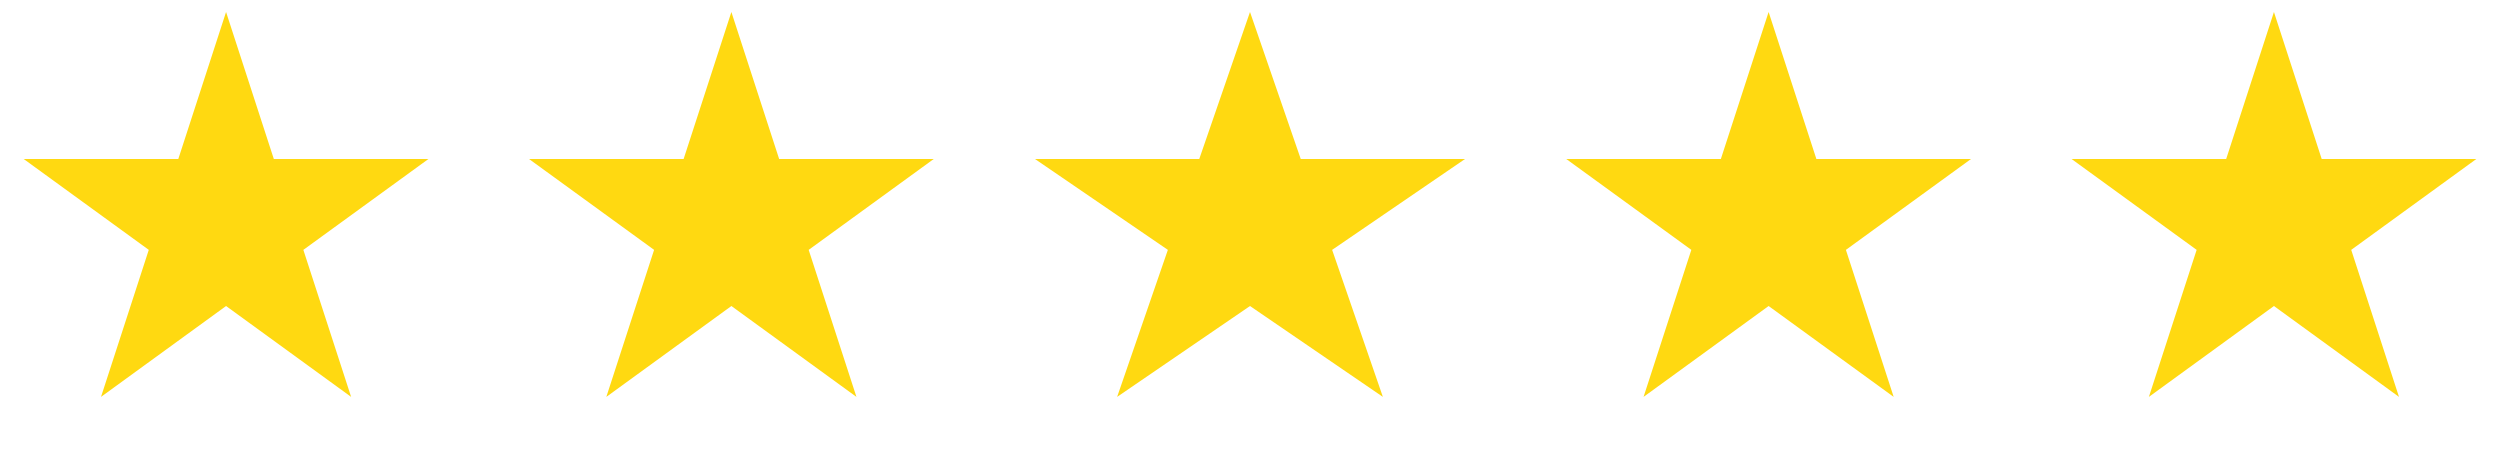
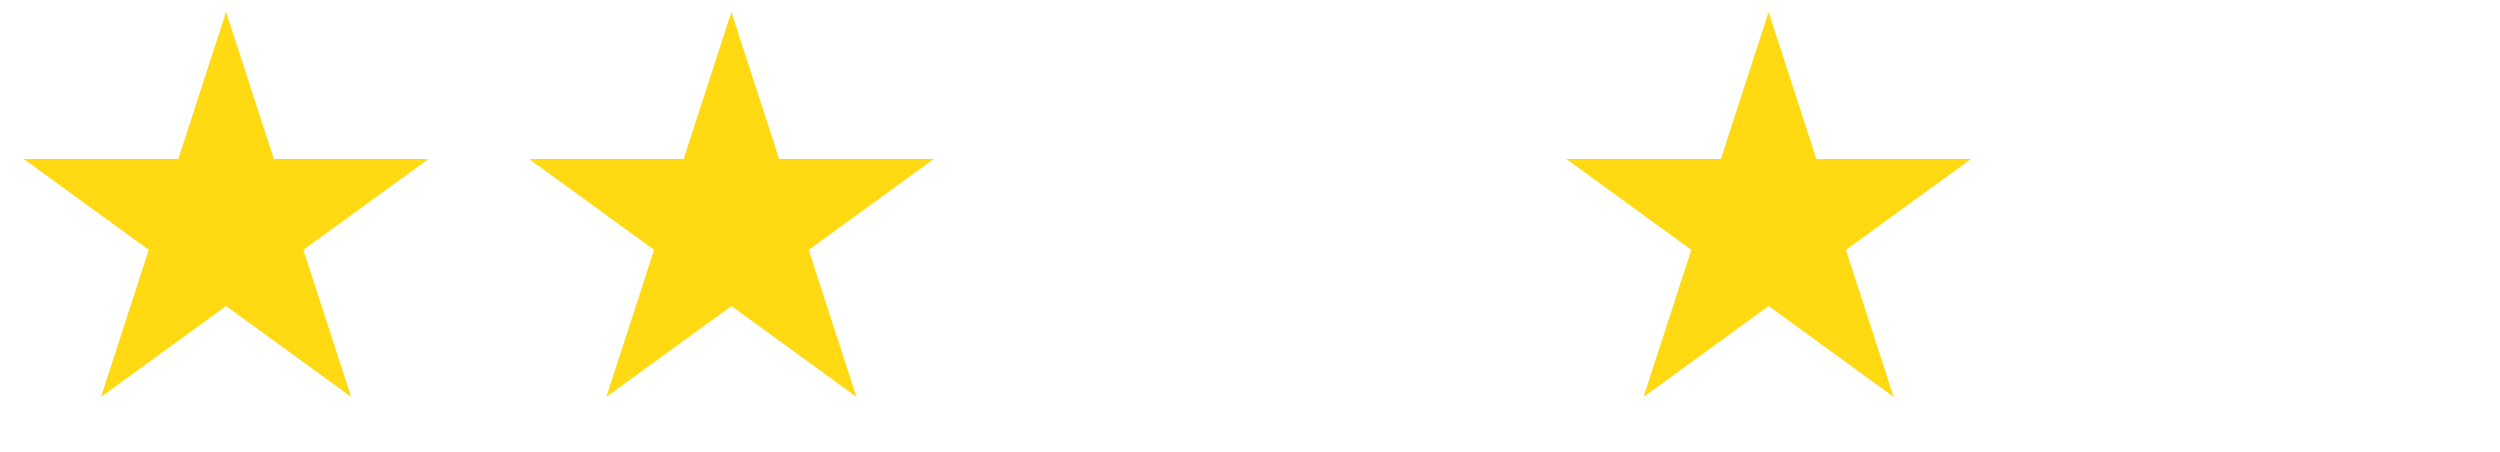
<svg xmlns="http://www.w3.org/2000/svg" width="94" height="17" viewBox="0 0 94 17" fill="none">
  <path d="M8.5 0.451L10.296 5.979H16.108L11.406 9.395L13.202 14.923L8.5 11.506L3.798 14.923L5.594 9.395L0.892 5.979H6.704L8.5 0.451Z" fill="#FFD911" />
  <path d="M27.5 0.451L29.296 5.979H35.108L30.406 9.395L32.202 14.923L27.5 11.506L22.798 14.923L24.594 9.395L19.892 5.979H25.704L27.5 0.451Z" fill="#FFD911" />
-   <path d="M47 0.451L48.908 5.979H55.084L50.088 9.395L51.996 14.923L47 11.506L42.004 14.923L43.912 9.395L38.916 5.979H45.092L47 0.451Z" fill="#FFD911" />
  <path d="M66.5 0.451L68.296 5.979H74.109L69.406 9.395L71.202 14.923L66.5 11.506L61.798 14.923L63.594 9.395L58.892 5.979H64.704L66.5 0.451Z" fill="#FFD911" />
-   <path d="M85.5 0.451L87.296 5.979H93.109L88.406 9.395L90.202 14.923L85.5 11.506L80.798 14.923L82.594 9.395L77.891 5.979H83.704L85.5 0.451Z" fill="#FFD911" />
</svg>